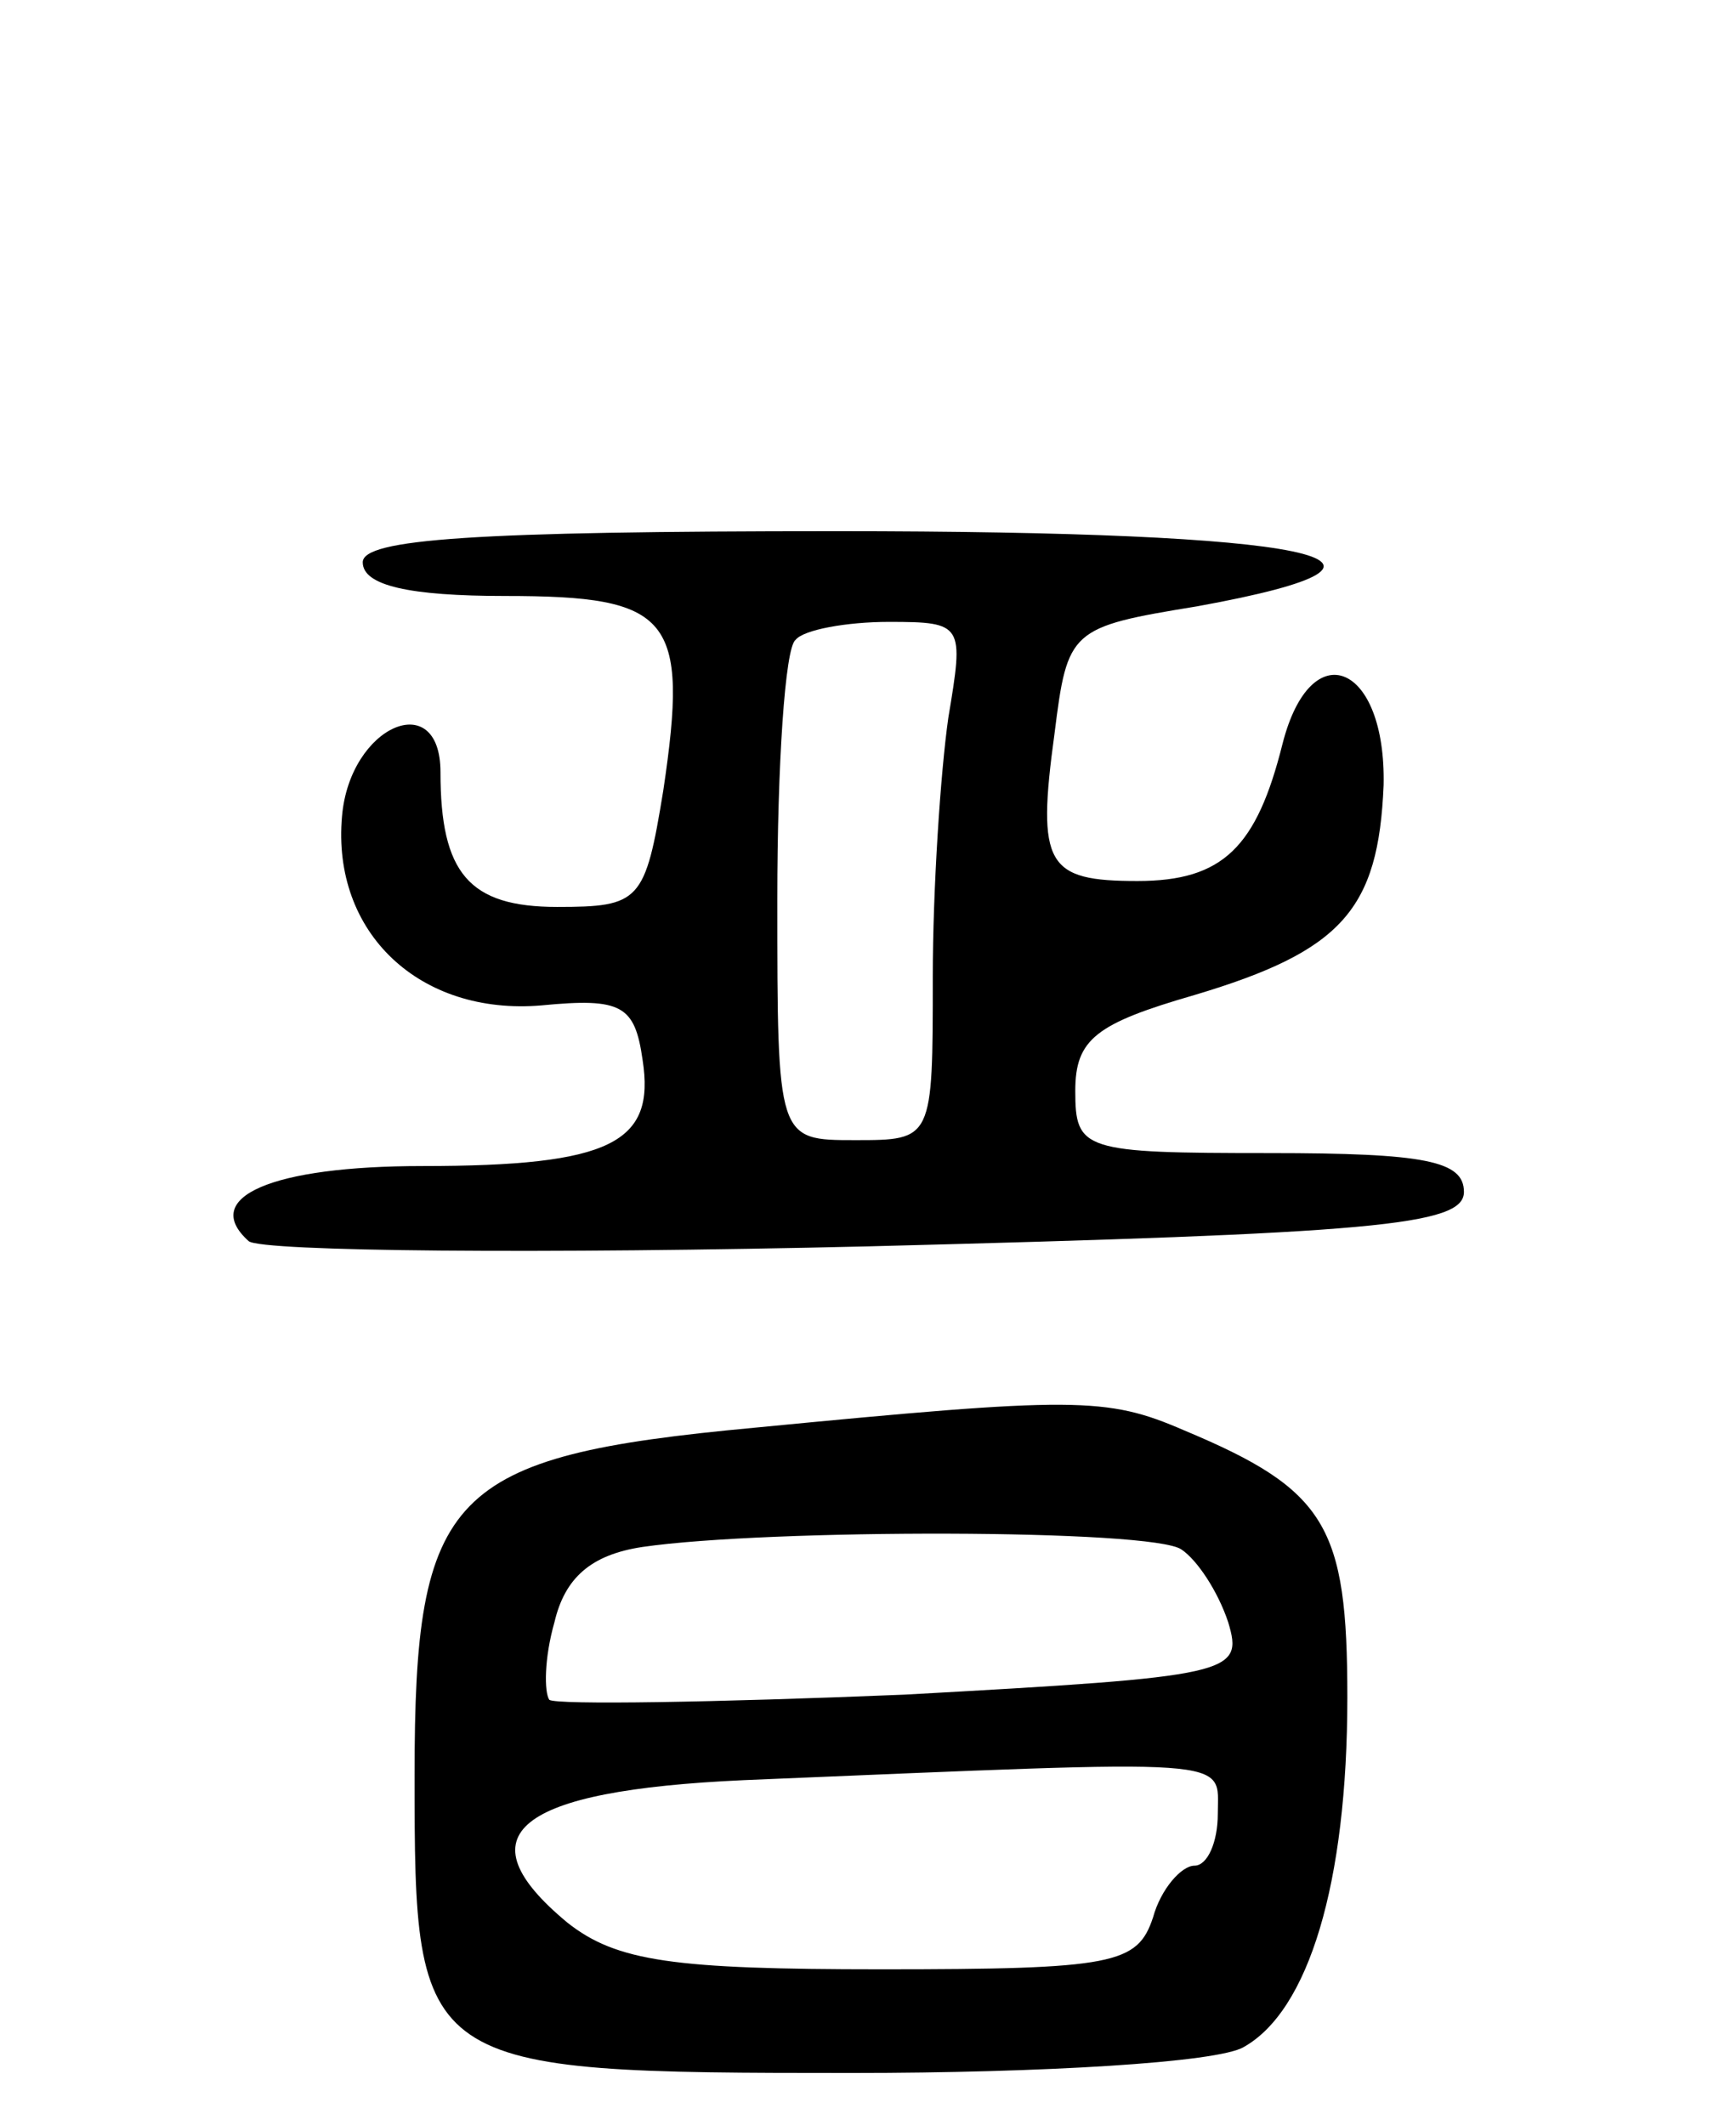
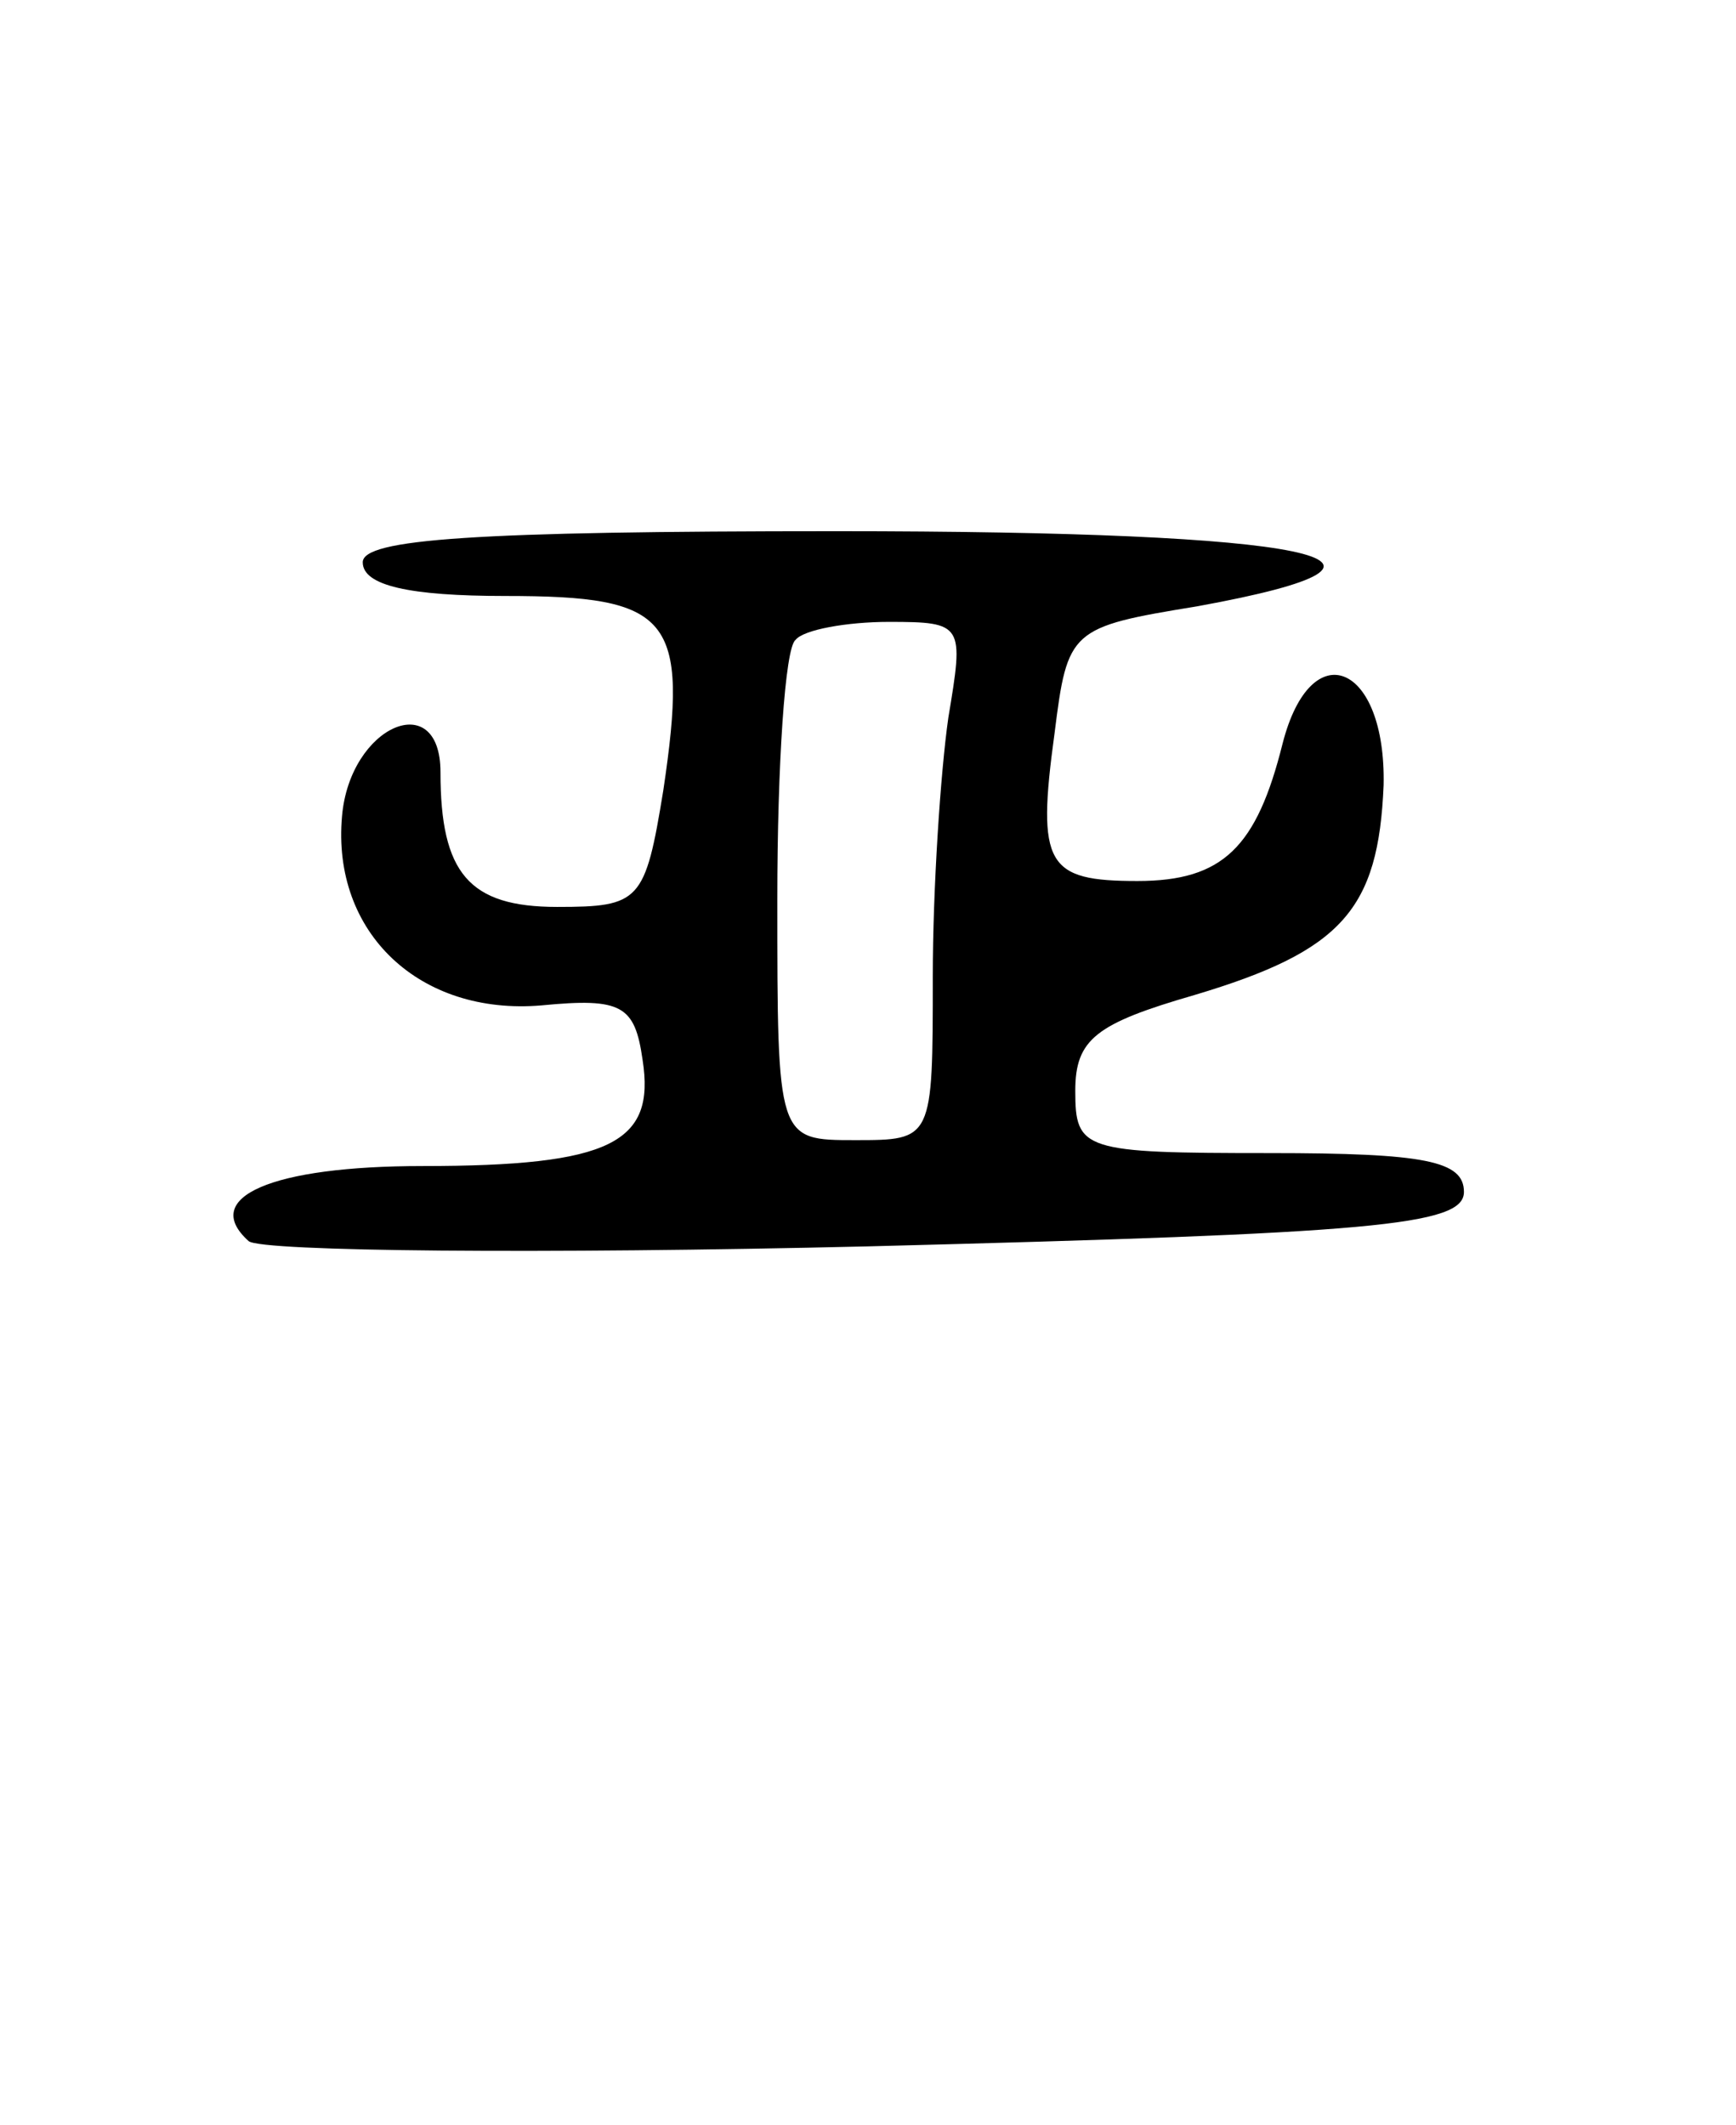
<svg xmlns="http://www.w3.org/2000/svg" version="1.0" width="67" height="82" viewBox="0 0 67 82">
  <g transform="translate(0,82) scale(0.1,-0.1)">
-     <path d="M140 603 c0 -9 18 -13 55 -13 64 0 71 -8 61 -75 -7 -43 -9 -45 -41 -45 -34 0 -45 13 -45 52 0 33 -35 18 -38 -17 -4 -45 30 -77 77 -73 31 3 36 0 39 -21 5 -32 -12 -41 -85 -41 -58 0 -86 -12 -67 -29 5 -4 113 -5 239 -2 195 5 230 8 230 21 0 12 -15 15 -75 15 -72 0 -75 1 -75 24 0 20 8 26 46 37 57 17 71 33 73 81 1 47 -28 59 -39 16 -10 -40 -23 -53 -56 -53 -35 0 -39 6 -32 57 5 40 6 41 55 49 99 18 45 29 -139 29 -140 0 -183 -3 -183 -12z m226 -60 c-3 -21 -6 -66 -6 -100 0 -63 0 -63 -30 -63 -30 0 -30 0 -30 93 0 52 3 97 7 100 3 4 20 7 36 7 29 0 29 -1 23 -37z" />
-     <path d="M291 269 c-118 -11 -131 -25 -131 -134 0 -114 1 -115 169 -115 73 0 141 4 151 10 25 14 40 63 40 135 0 66 -8 80 -63 103 -30 13 -42 13 -166 1z m165 -47 c6 -4 14 -16 18 -28 6 -20 2 -21 -125 -28 -73 -3 -134 -4 -137 -2 -2 3 -2 16 2 30 4 17 14 26 34 29 48 7 197 7 208 -1z m14 -102 c0 -11 -4 -20 -9 -20 -5 0 -13 -9 -16 -20 -6 -18 -15 -20 -105 -20 -80 0 -102 3 -121 18 -41 34 -20 51 68 55 193 8 183 9 183 -13z" />
+     <path d="M140 603 c0 -9 18 -13 55 -13 64 0 71 -8 61 -75 -7 -43 -9 -45 -41 -45 -34 0 -45 13 -45 52 0 33 -35 18 -38 -17 -4 -45 30 -77 77 -73 31 3 36 0 39 -21 5 -32 -12 -41 -85 -41 -58 0 -86 -12 -67 -29 5 -4 113 -5 239 -2 195 5 230 8 230 21 0 12 -15 15 -75 15 -72 0 -75 1 -75 24 0 20 8 26 46 37 57 17 71 33 73 81 1 47 -28 59 -39 16 -10 -40 -23 -53 -56 -53 -35 0 -39 6 -32 57 5 40 6 41 55 49 99 18 45 29 -139 29 -140 0 -183 -3 -183 -12z m226 -60 c-3 -21 -6 -66 -6 -100 0 -63 0 -63 -30 -63 -30 0 -30 0 -30 93 0 52 3 97 7 100 3 4 20 7 36 7 29 0 29 -1 23 -37" />
  </g>
</svg>